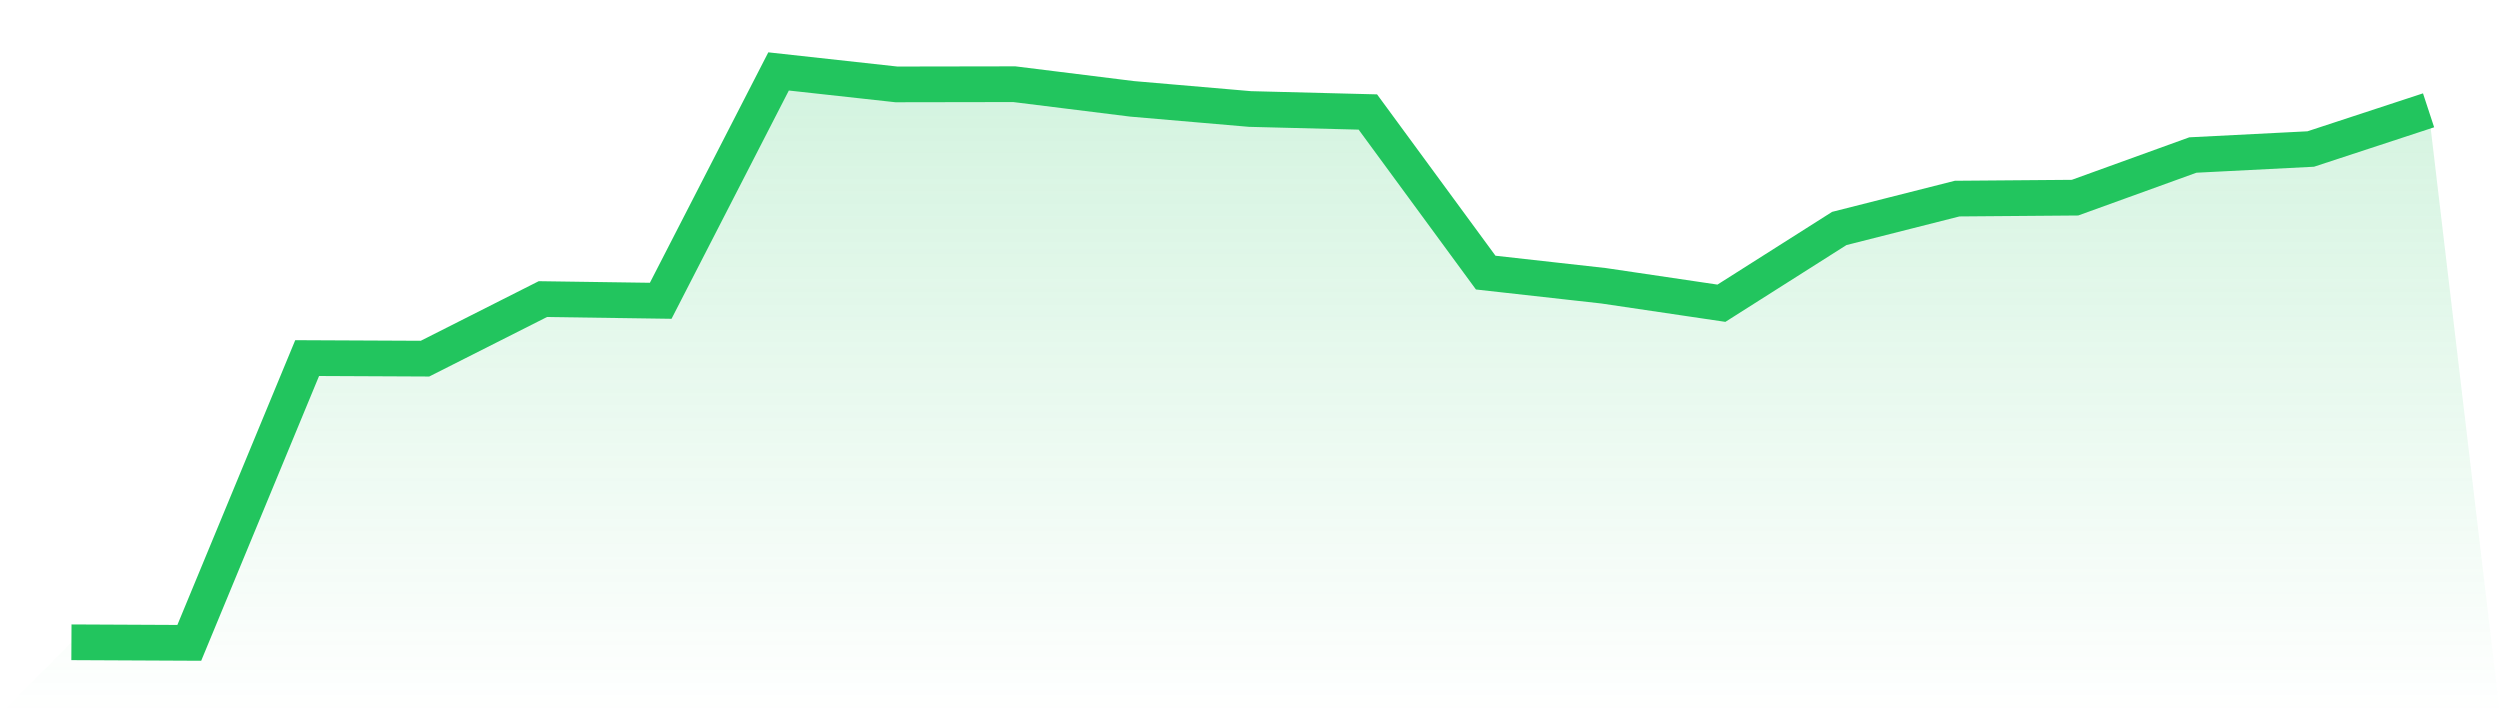
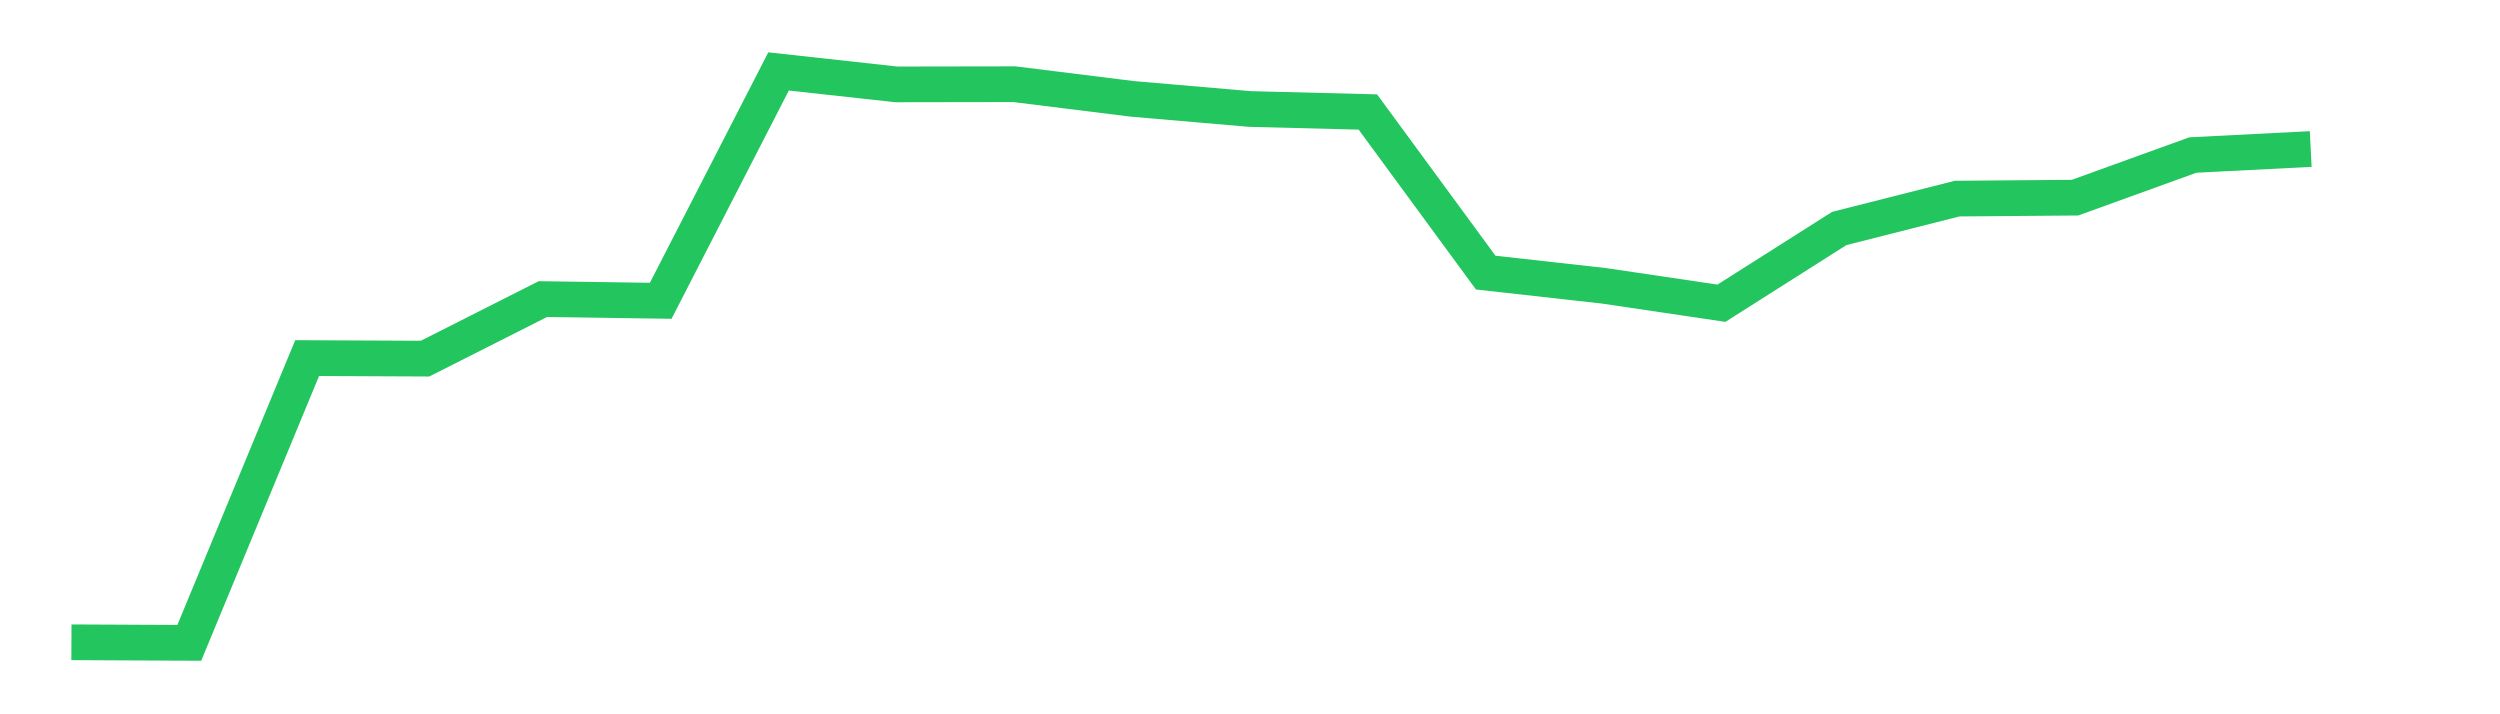
<svg xmlns="http://www.w3.org/2000/svg" viewBox="0 0 140 40">
  <defs>
    <linearGradient id="gradient" x1="0" x2="0" y1="0" y2="1">
      <stop offset="0%" stop-color="#22c55e" stop-opacity="0.2" />
      <stop offset="100%" stop-color="#22c55e" stop-opacity="0" />
    </linearGradient>
  </defs>
-   <path d="M4,35.968 L4,35.968 L10.6,36 L17.2,20.053 L23.8,20.084 L30.4,16.75 L37,16.844 L43.6,4 L50.2,4.726 L56.8,4.715 L63.4,5.536 L70,6.104 L76.6,6.272 L83.2,15.266 L89.8,16.003 L96.4,16.981 L103,12.794 L109.6,11.122 L116.2,11.069 L122.8,8.681 L129.4,8.345 L136,6.178 L140,40 L0,40 z" fill="url(#gradient)" />
-   <path d="M4,35.968 L4,35.968 L10.6,36 L17.2,20.053 L23.8,20.084 L30.4,16.75 L37,16.844 L43.6,4 L50.2,4.726 L56.8,4.715 L63.4,5.536 L70,6.104 L76.6,6.272 L83.2,15.266 L89.8,16.003 L96.4,16.981 L103,12.794 L109.6,11.122 L116.2,11.069 L122.8,8.681 L129.4,8.345 L136,6.178" fill="none" stroke="#22c55e" stroke-width="2" />
+   <path d="M4,35.968 L4,35.968 L10.6,36 L17.2,20.053 L23.8,20.084 L30.4,16.75 L37,16.844 L43.6,4 L50.2,4.726 L56.8,4.715 L63.4,5.536 L70,6.104 L76.6,6.272 L83.2,15.266 L89.8,16.003 L96.4,16.981 L103,12.794 L109.6,11.122 L116.2,11.069 L122.8,8.681 L129.4,8.345 " fill="none" stroke="#22c55e" stroke-width="2" />
</svg>